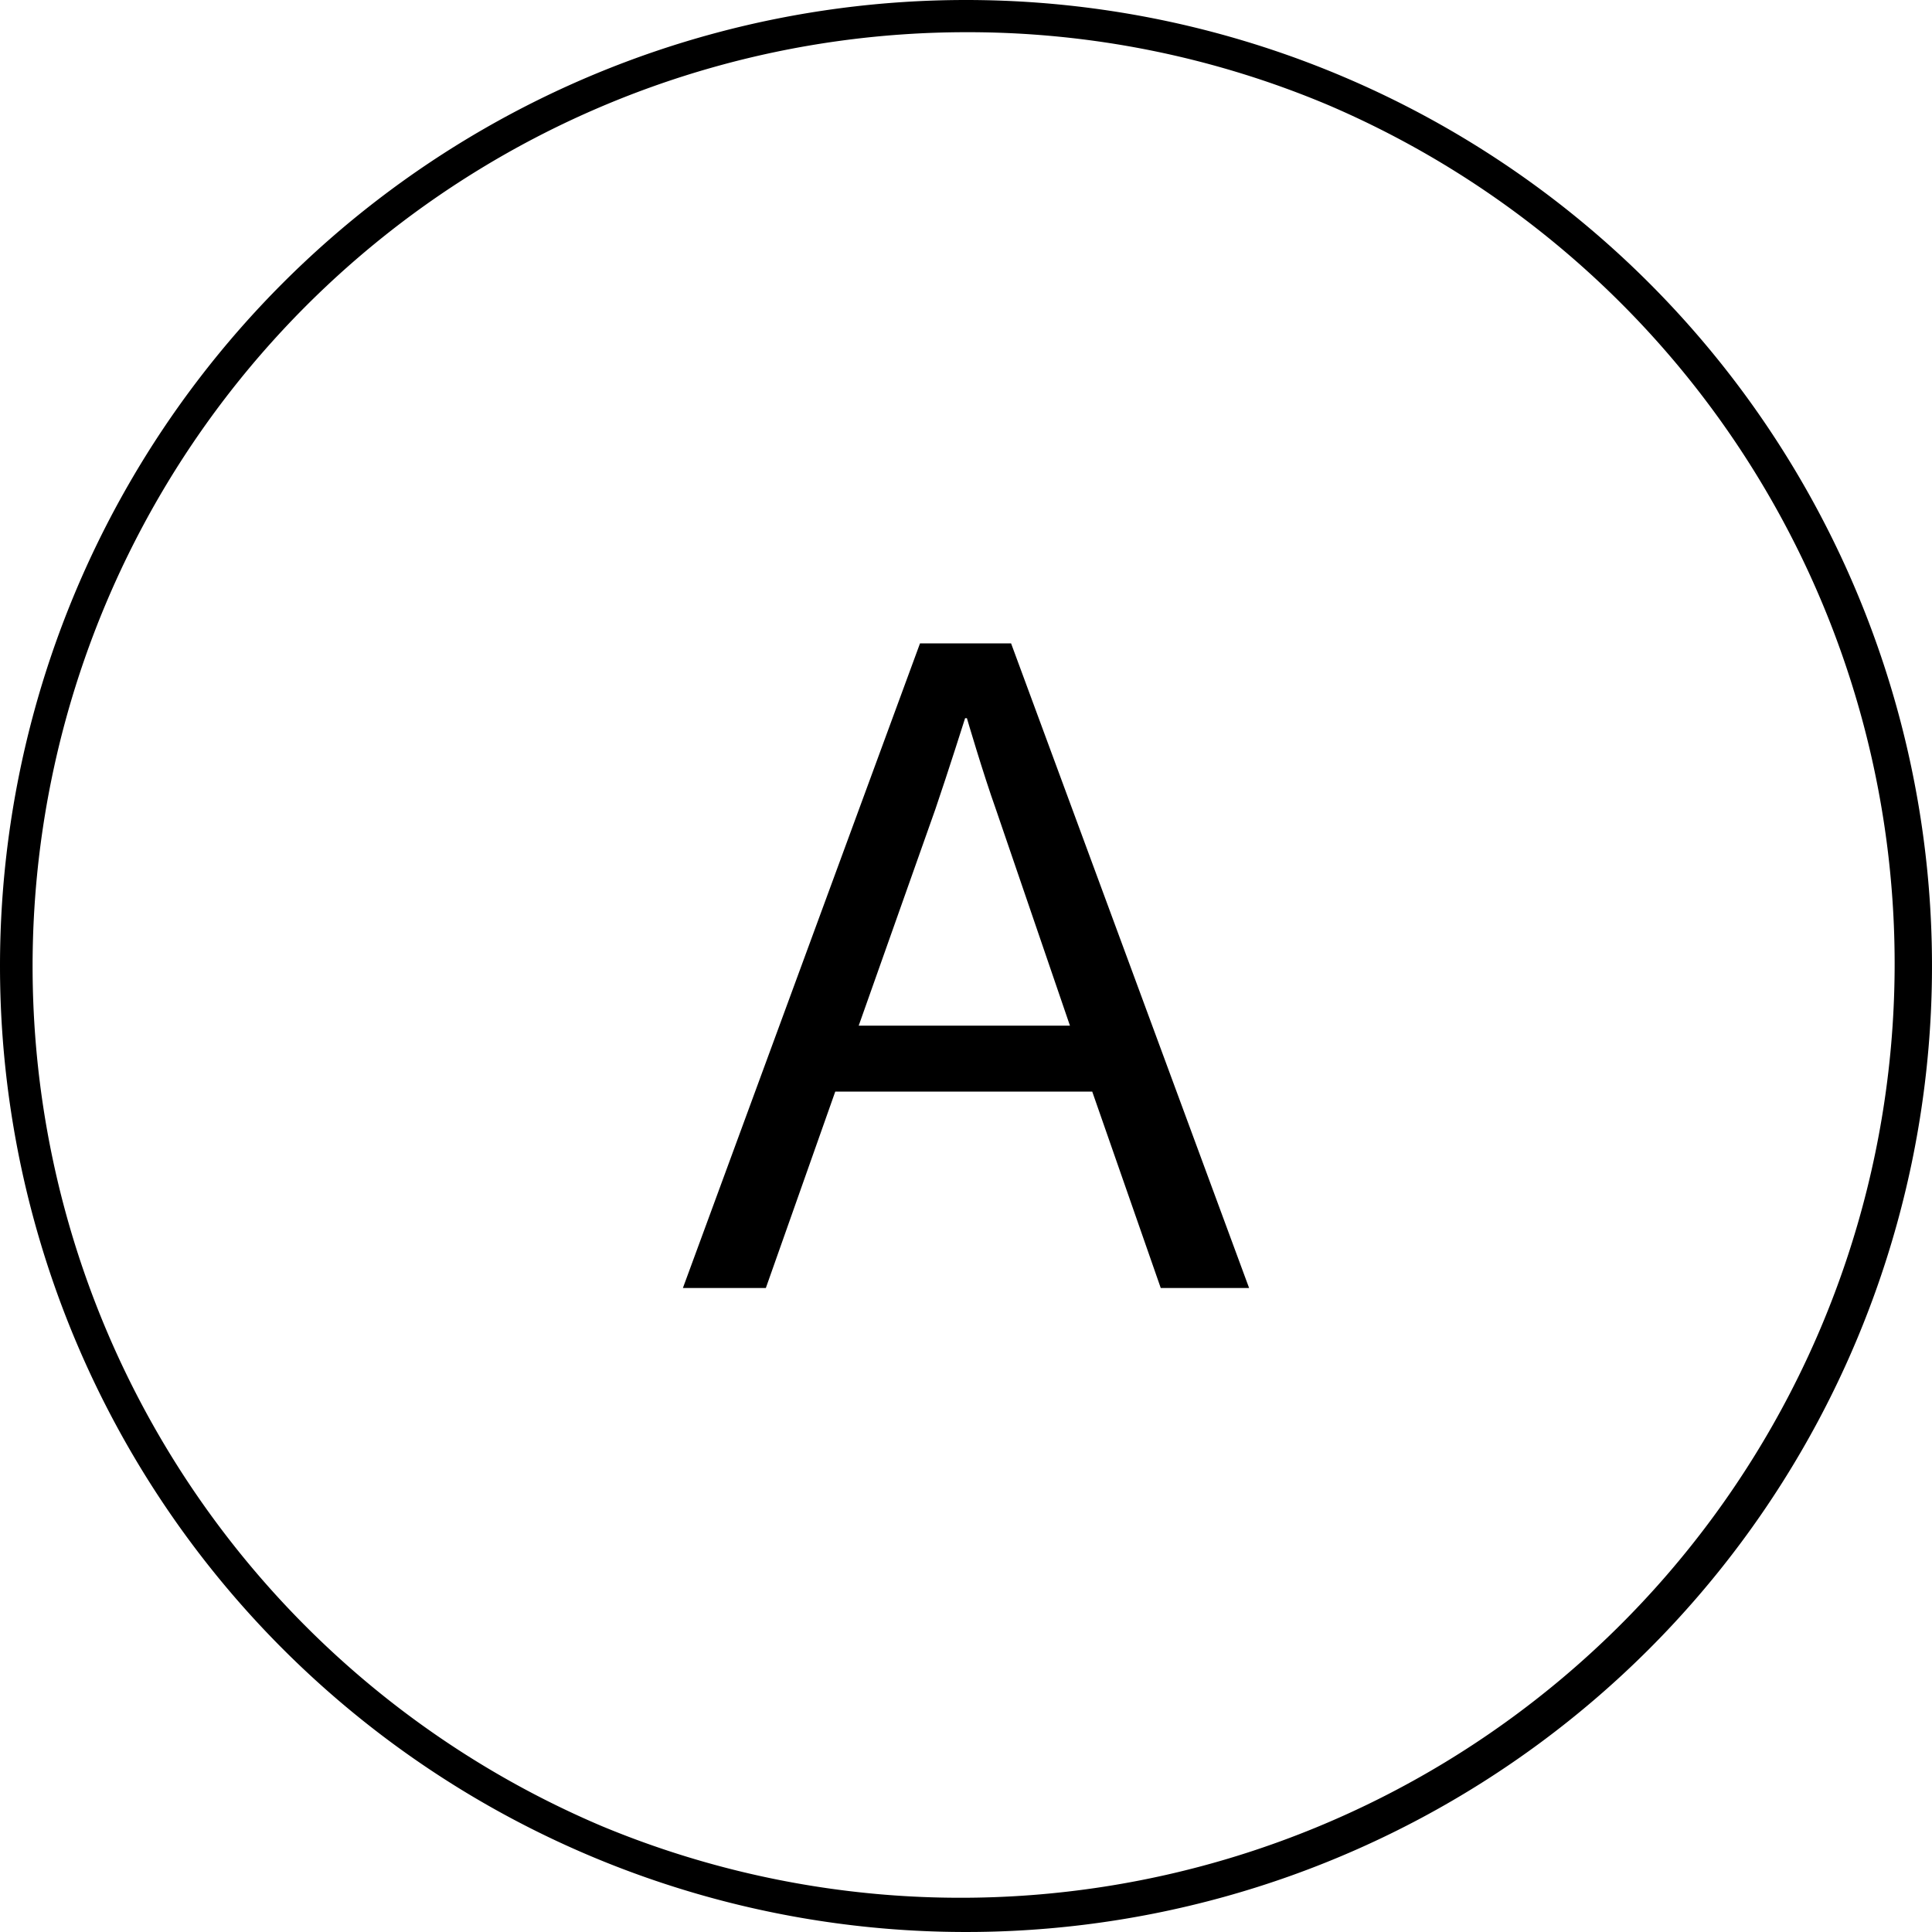
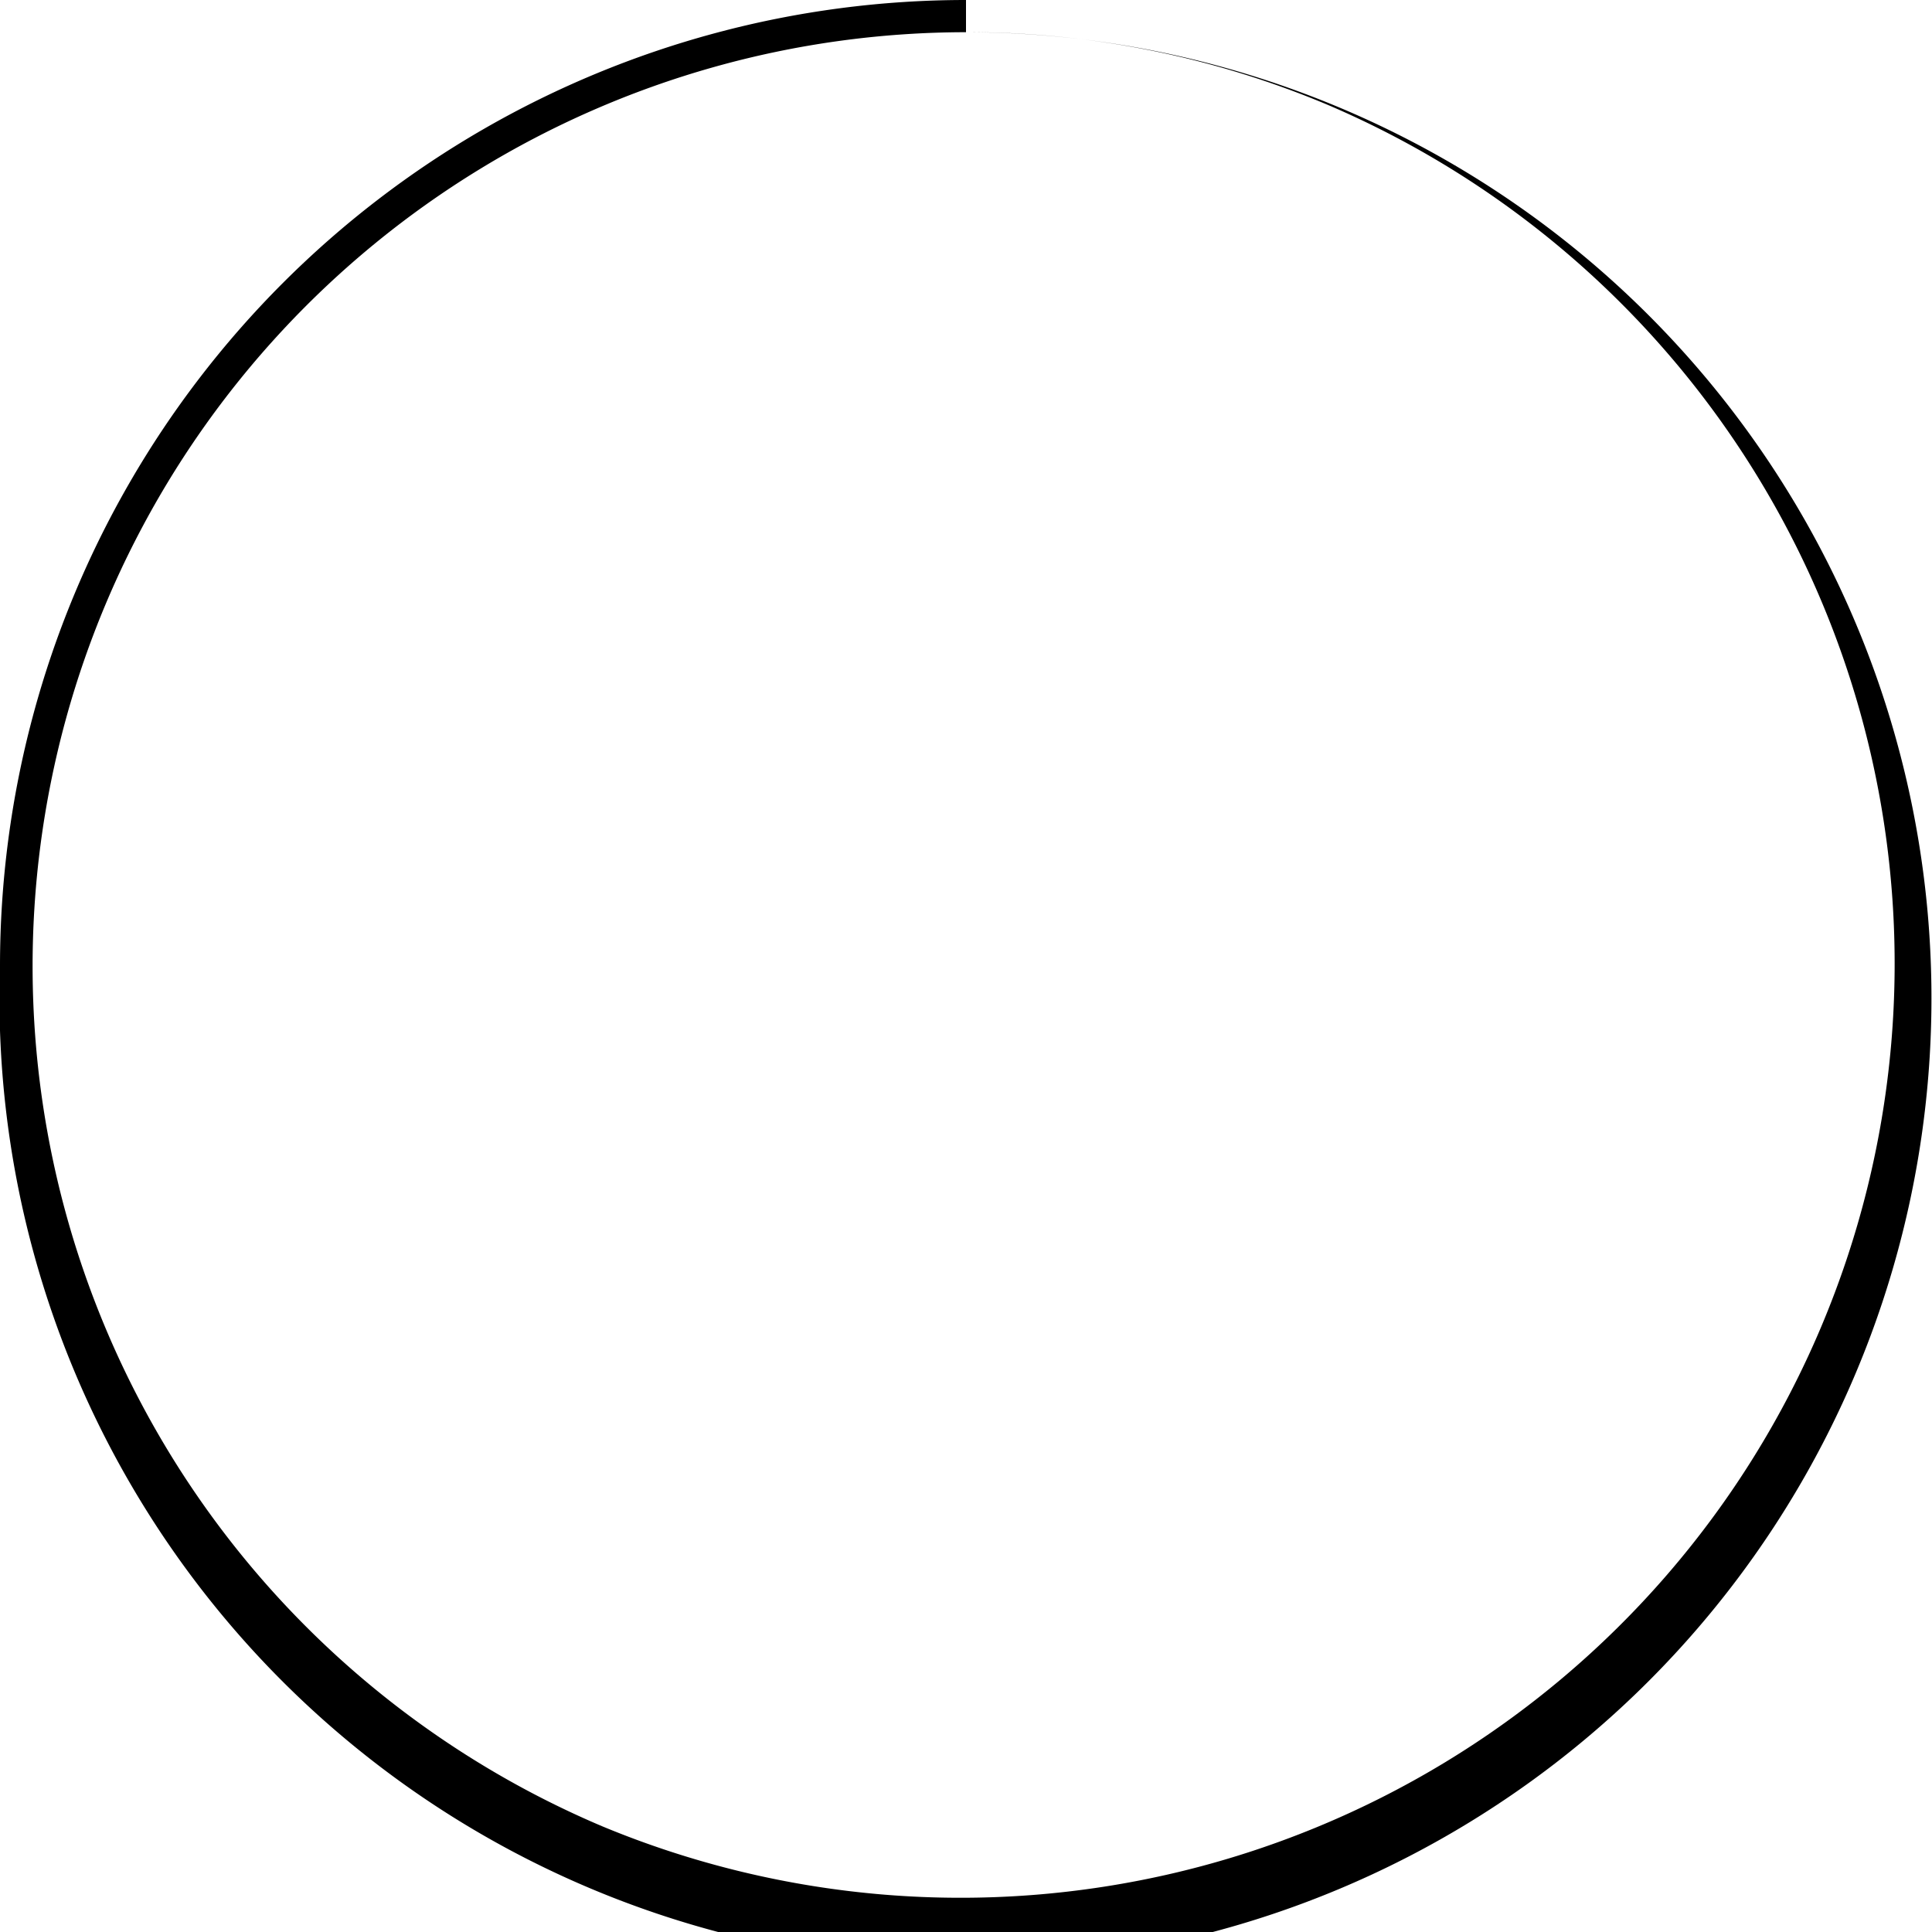
<svg xmlns="http://www.w3.org/2000/svg" width="60" height="60">
-   <path d="M30 1a29.008 29.008 0 0 0-11.288 55.721A29.008 29.008 0 0 0 41.288 3.279 28.818 28.818 0 0 0 30 1m0-1A30 30 0 1 1 0 30 30 30 0 0 1 30 0z" />
-   <path d="M21.208 40h2.576l2.156-6.1h7.98l2.128 6.1h2.744L31.4 19.98h-2.828zm7.84-14.868c.392-1.148.924-2.828.924-2.828h.056s.5 1.708.9 2.828l2.3 6.72h-6.56z" />
+   <path d="M30 1a29.008 29.008 0 0 0-11.288 55.721A29.008 29.008 0 0 0 41.288 3.279 28.818 28.818 0 0 0 30 1A30 30 0 1 1 0 30 30 30 0 0 1 30 0z" />
</svg>